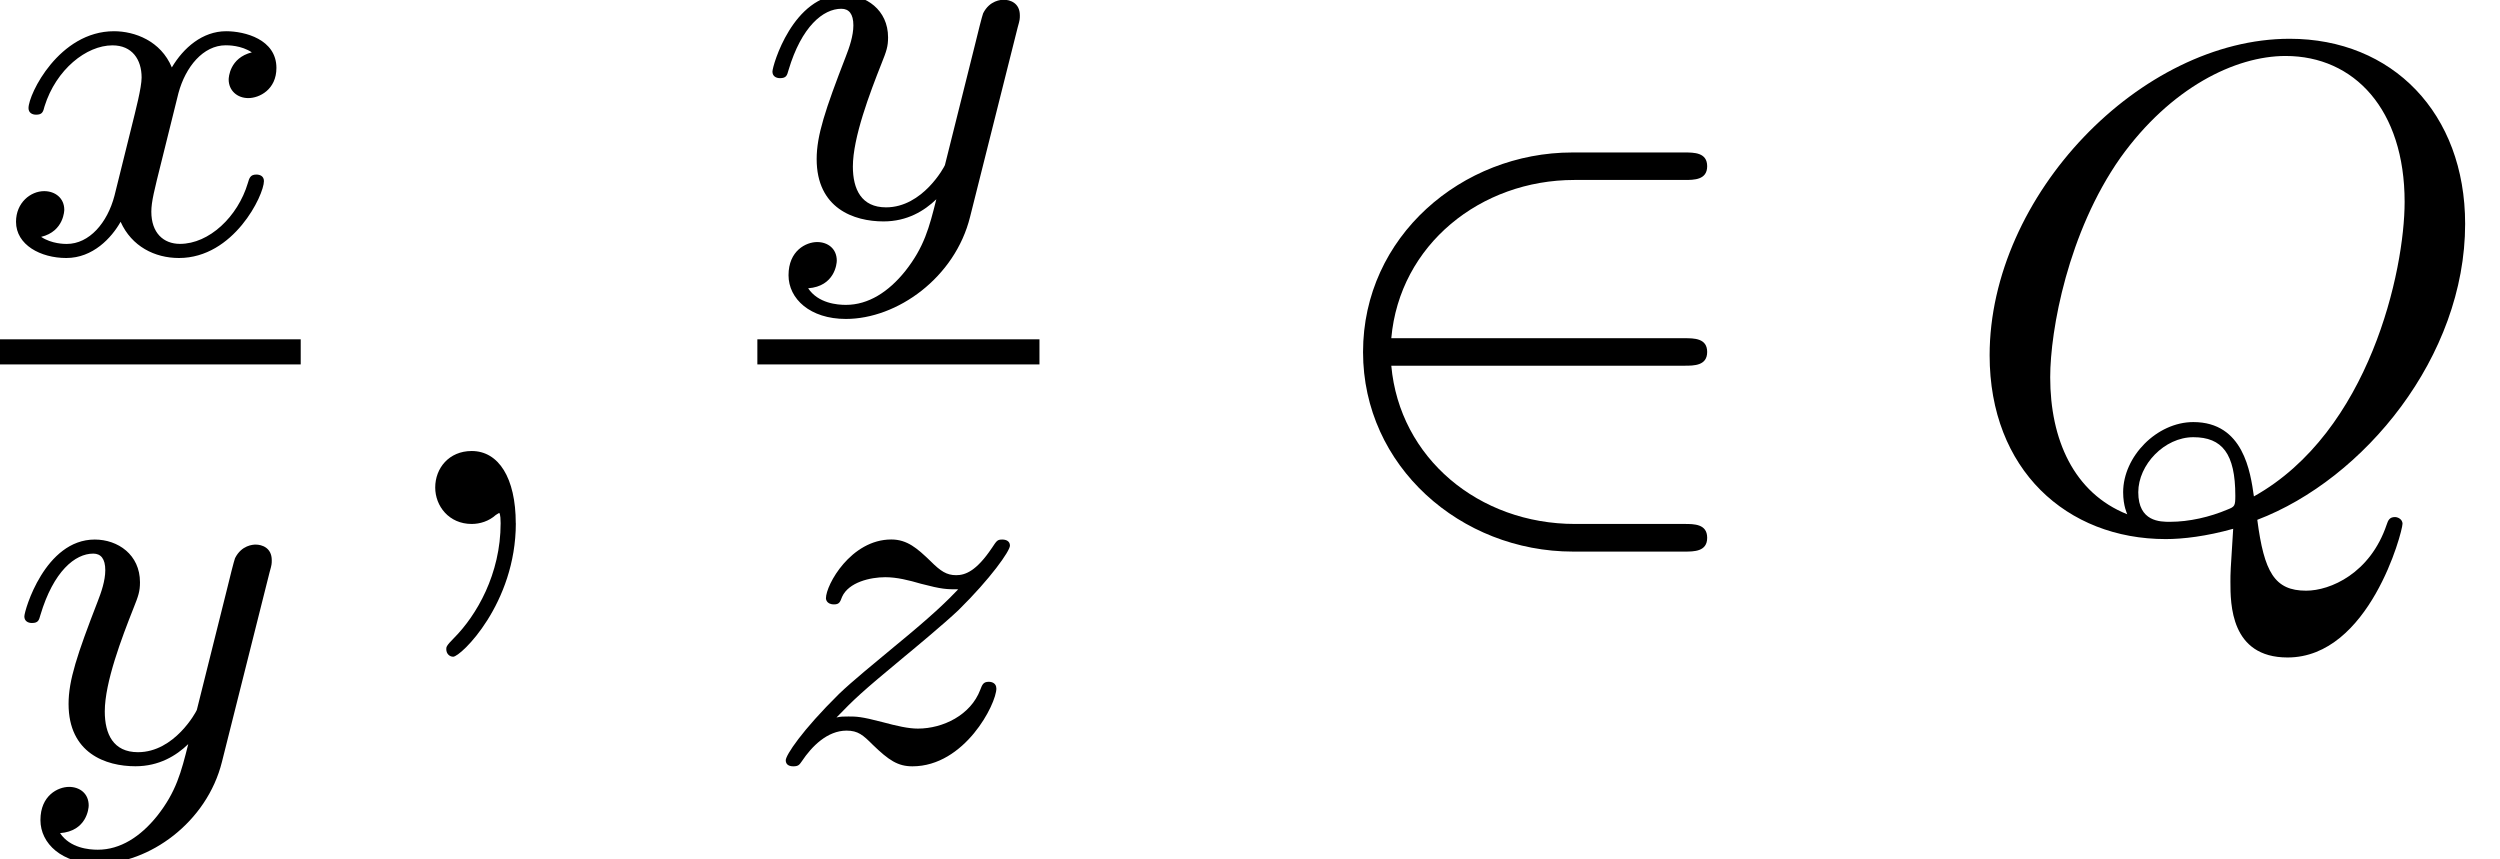
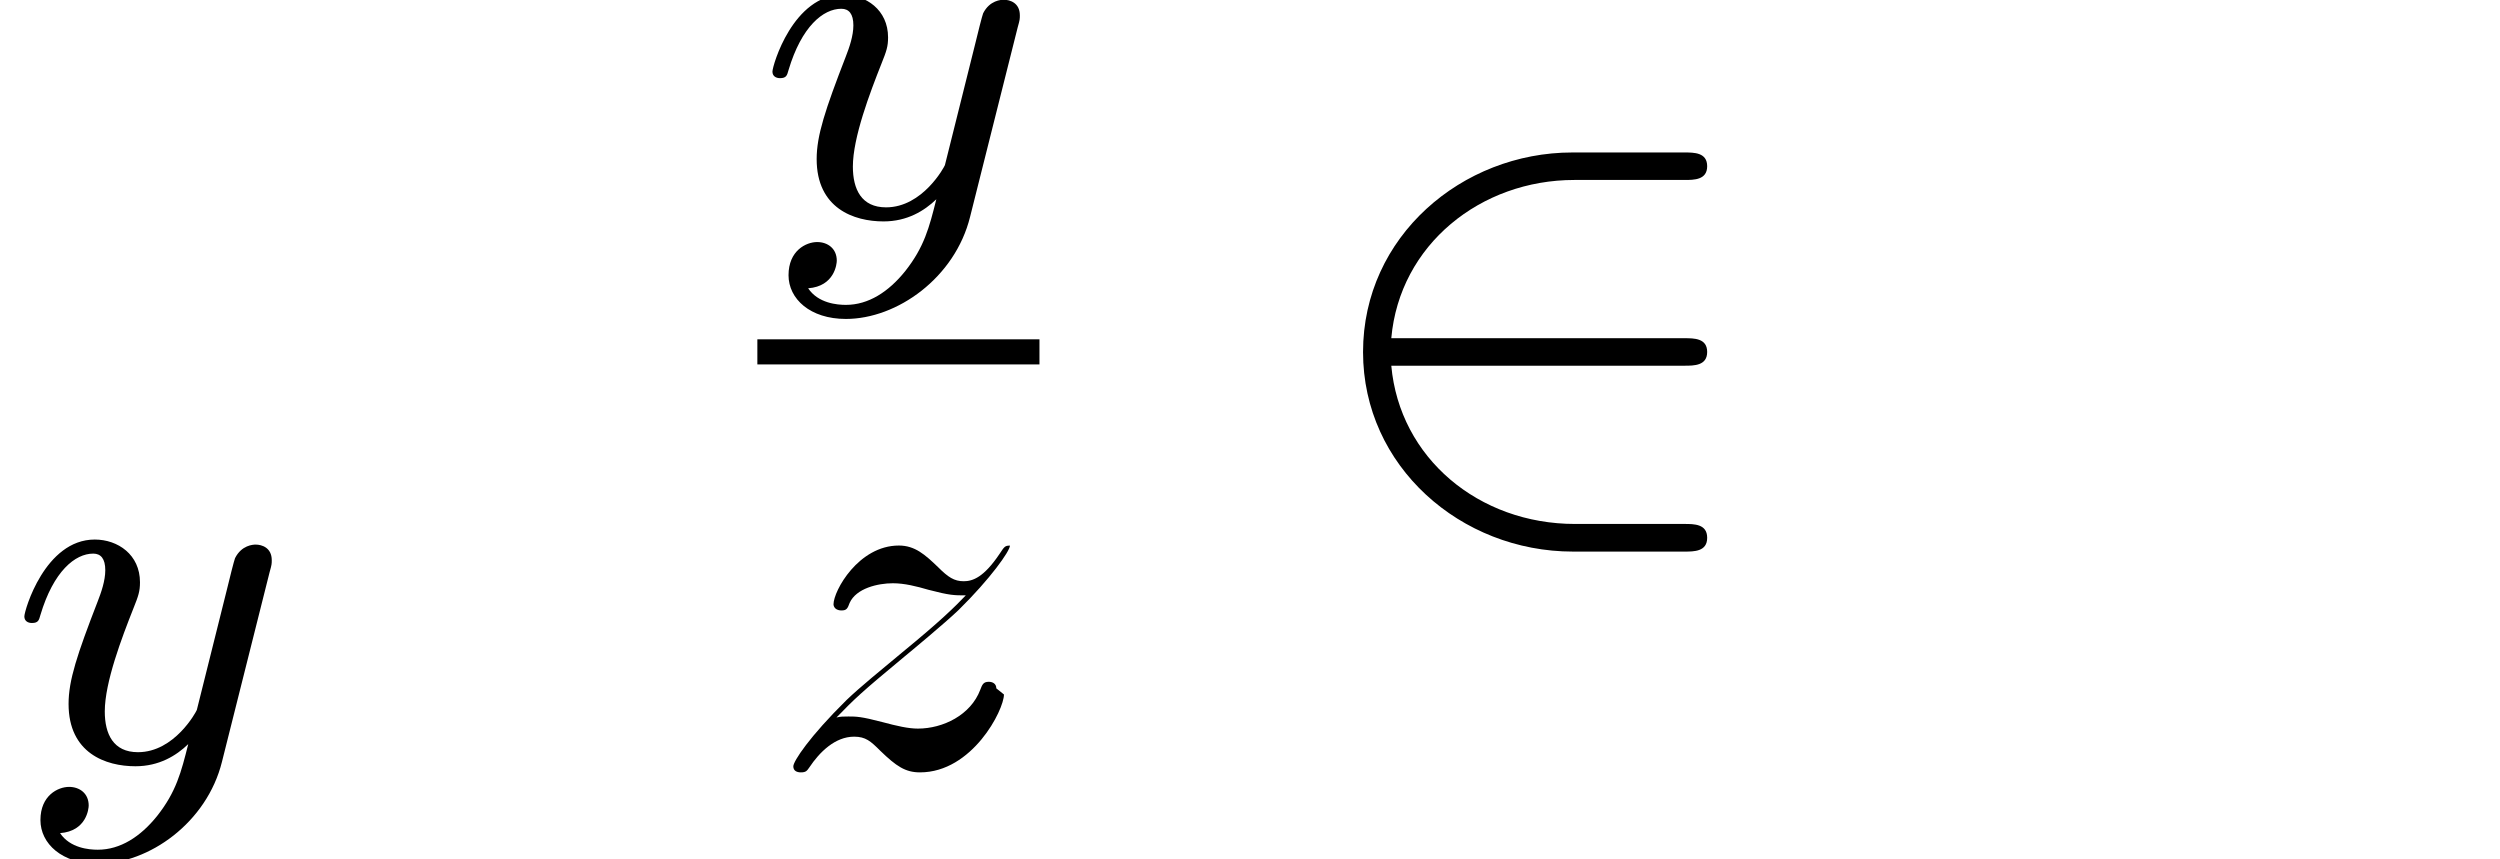
<svg xmlns="http://www.w3.org/2000/svg" xmlns:xlink="http://www.w3.org/1999/xlink" version="1.1" width="39.631pt" height="13.618pt" viewBox="1.196 -8.306 39.631 13.618">
  <defs>
    <use id="g19-50" xlink:href="#g2-50" transform="scale(1.095)" />
    <path id="g2-50" d="m5.808 .199c0-.199-.189-.199-.329-.199h-1.584c-1.395 0-2.54-.956-2.66-2.291h4.244c.139 0 .329 0 .329-.199s-.189-.199-.329-.199h-4.244c.12-1.355 1.295-2.291 2.65-2.291h1.594c.139 0 .329 0 .329-.199s-.189-.199-.329-.199h-1.624c-1.594 0-3.029 1.215-3.029 2.889c0 1.654 1.415 2.889 3.039 2.889h1.614c.139 0 .329 0 .329-.199z" />
    <use id="g22-59" xlink:href="#g3-59" transform="scale(1.095)" />
    <use id="g22-81" xlink:href="#g3-81" transform="scale(1.095)" />
-     <path id="g3-59" d="m2.022-.01c0-.658-.249-1.046-.638-1.046c-.329 0-.528 .249-.528 .528c0 .269 .199 .528 .528 .528c.12 0 .249-.04 .349-.13c.03-.02 .05-.03 .05-.03s.02 .01 .02 .149c0 .737-.349 1.335-.677 1.664c-.11 .11-.11 .13-.11 .159c0 .07 .05 .11 .1 .11c.11 0 .907-.767 .907-1.933z" />
-     <path id="g3-81" d="m6.466 0c0-.07-.07-.1-.11-.1c-.08 0-.1 .05-.12 .11c-.239 .707-.817 .956-1.166 .956c-.458 0-.608-.269-.707-1.026c1.544-.588 3.009-2.361 3.009-4.284c0-1.604-1.056-2.68-2.54-2.68c-2.152 0-4.344 2.262-4.344 4.583c0 1.654 1.116 2.66 2.55 2.66c.249 0 .588-.04 .976-.149c-.04 .618-.04 .638-.04 .767c0 .319 0 1.096 .827 1.096c1.186 0 1.664-1.823 1.664-1.933zm.03-4.663c0 .996-.508 3.328-2.182 4.264c-.05-.349-.149-1.076-.877-1.076c-.528 0-1.016 .498-1.016 1.016c0 .199 .06 .319 .06 .319c-.777-.309-1.116-1.086-1.116-1.983c0-.687 .259-2.102 1.016-3.178c.727-1.016 1.664-1.474 2.391-1.474c.996 0 1.724 .777 1.724 2.112zm-2.451 4.254c0 .149-.01 .159-.11 .199c-.259 .11-.558 .179-.837 .179c-.139 0-.458 0-.458-.428c0-.399 .379-.797 .797-.797s.608 .239 .608 .847z" />
-     <path id="g21-120" d="m4.184-1.14c0-.08-.064-.104-.12-.104c-.096 0-.112 .056-.135 .135c-.159 .534-.614 .964-1.076 .964c-.263 0-.454-.175-.454-.51c0-.159 .048-.343 .159-.789l.271-1.092c.112-.414 .391-.757 .749-.757c.04 0 .247 0 .414 .112c-.351 .088-.367 .399-.367 .43c0 .175 .135 .295 .311 .295s.446-.135 .446-.478c0-.454-.502-.582-.797-.582c-.375 0-.677 .263-.861 .574c-.175-.422-.59-.574-.917-.574c-.869 0-1.355 .996-1.355 1.219c0 .072 .056 .104 .12 .104c.096 0 .112-.04 .135-.135c.183-.582 .662-.964 1.076-.964c.311 0 .462 .223 .462 .51c0 .159-.096 .526-.159 .781l-.271 1.092c-.112 .43-.399 .765-.757 .765c-.032 0-.239 0-.406-.112c.367-.088 .367-.43 .367-.43c0-.183-.143-.295-.319-.295c-.215 0-.446 .183-.446 .486c0 .367 .391 .574 .797 .574c.422 0 .717-.319 .861-.574c.175 .391 .542 .574 .925 .574c.869 0 1.347-.996 1.347-1.219z" />
    <path id="g21-121" d="m4.129-3.005c.032-.112 .032-.128 .032-.183c0-.199-.159-.247-.255-.247c-.04 0-.223 .008-.327 .215c-.016 .04-.088 .327-.128 .494l-.478 1.913c-.008 .024-.351 .669-.933 .669c-.391 0-.526-.287-.526-.646c0-.462 .271-1.172 .454-1.634c.08-.199 .104-.271 .104-.414c0-.438-.351-.677-.717-.677c-.789 0-1.116 1.124-1.116 1.219c0 .072 .056 .104 .12 .104c.104 0 .112-.048 .135-.128c.207-.693 .55-.972 .837-.972c.12 0 .191 .08 .191 .263c0 .167-.064 .351-.12 .494c-.327 .845-.462 1.251-.462 1.626c0 .781 .59 .988 1.06 .988c.375 0 .646-.167 .837-.351c-.112 .446-.191 .757-.494 1.14c-.263 .327-.582 .534-.94 .534c-.135 0-.438-.024-.598-.263c.422-.032 .454-.391 .454-.438c0-.191-.143-.295-.311-.295c-.175 0-.454 .135-.454 .526c0 .375 .343 .693 .909 .693c.813 0 1.73-.654 1.969-1.618l.757-3.013z" />
-     <path id="g21-122" d="m3.69-1.156c0-.072-.056-.104-.12-.104c-.088 0-.104 .048-.135 .128c-.151 .399-.59 .614-.988 .614c-.151 0-.327-.04-.566-.104c-.335-.088-.414-.088-.534-.088c-.08 0-.128 0-.191 .016c.287-.295 .375-.383 1.076-.964c.088-.072 .646-.534 .861-.741c.502-.494 .813-.933 .813-1.02c0-.072-.064-.096-.12-.096c-.08 0-.088 .016-.167 .135c-.247 .367-.422 .43-.566 .43c-.151 0-.247-.064-.406-.223c-.207-.199-.367-.343-.622-.343c-.638 0-1.036 .717-1.036 .933c0 0 0 .096 .128 .096c.08 0 .096-.032 .128-.12c.104-.231 .446-.311 .685-.311c.183 0 .375 .048 .566 .104c.335 .088 .406 .088 .59 .088c-.167 .175-.391 .399-1.004 .901c-.335 .279-.669 .55-.885 .757c-.59 .582-.845 .972-.845 1.052c0 .072 .056 .096 .12 .096c.08 0 .096-.024 .135-.08c.159-.239 .406-.486 .709-.486c.183 0 .263 .072 .414 .223c.255 .247 .399 .343 .63 .343c.829 0 1.331-.988 1.331-1.235z" />
+     <path id="g21-122" d="m3.69-1.156c0-.072-.056-.104-.12-.104c-.088 0-.104 .048-.135 .128c-.151 .399-.59 .614-.988 .614c-.151 0-.327-.04-.566-.104c-.335-.088-.414-.088-.534-.088c-.08 0-.128 0-.191 .016c.287-.295 .375-.383 1.076-.964c.088-.072 .646-.534 .861-.741c.502-.494 .813-.933 .813-1.02c-.08 0-.088 .016-.167 .135c-.247 .367-.422 .43-.566 .43c-.151 0-.247-.064-.406-.223c-.207-.199-.367-.343-.622-.343c-.638 0-1.036 .717-1.036 .933c0 0 0 .096 .128 .096c.08 0 .096-.032 .128-.12c.104-.231 .446-.311 .685-.311c.183 0 .375 .048 .566 .104c.335 .088 .406 .088 .59 .088c-.167 .175-.391 .399-1.004 .901c-.335 .279-.669 .55-.885 .757c-.59 .582-.845 .972-.845 1.052c0 .072 .056 .096 .12 .096c.08 0 .096-.024 .135-.08c.159-.239 .406-.486 .709-.486c.183 0 .263 .072 .414 .223c.255 .247 .399 .343 .63 .343c.829 0 1.331-.988 1.331-1.235z" />
  </defs>
  <g id="page694">
    <use x="1.196" y="-4.295" xlink:href="#g21-120" />
-     <rect x="1.196" y="-2.927" height=".398" width="4.767" />
    <use x="1.343" y="3.762" xlink:href="#g21-121" />
    <use x="7.158" y="0" xlink:href="#g22-59" />
    <use x="13.202" y="-4.875" xlink:href="#g21-121" />
    <rect x="13.202" y="-2.927" height=".398" width="4.472" />
    <use x="13.3" y="3.762" xlink:href="#g21-122" />
    <use x="21.899" y="0" xlink:href="#g19-50" />
    <use x="32.202" y="0" xlink:href="#g22-81" />
  </g>
</svg>